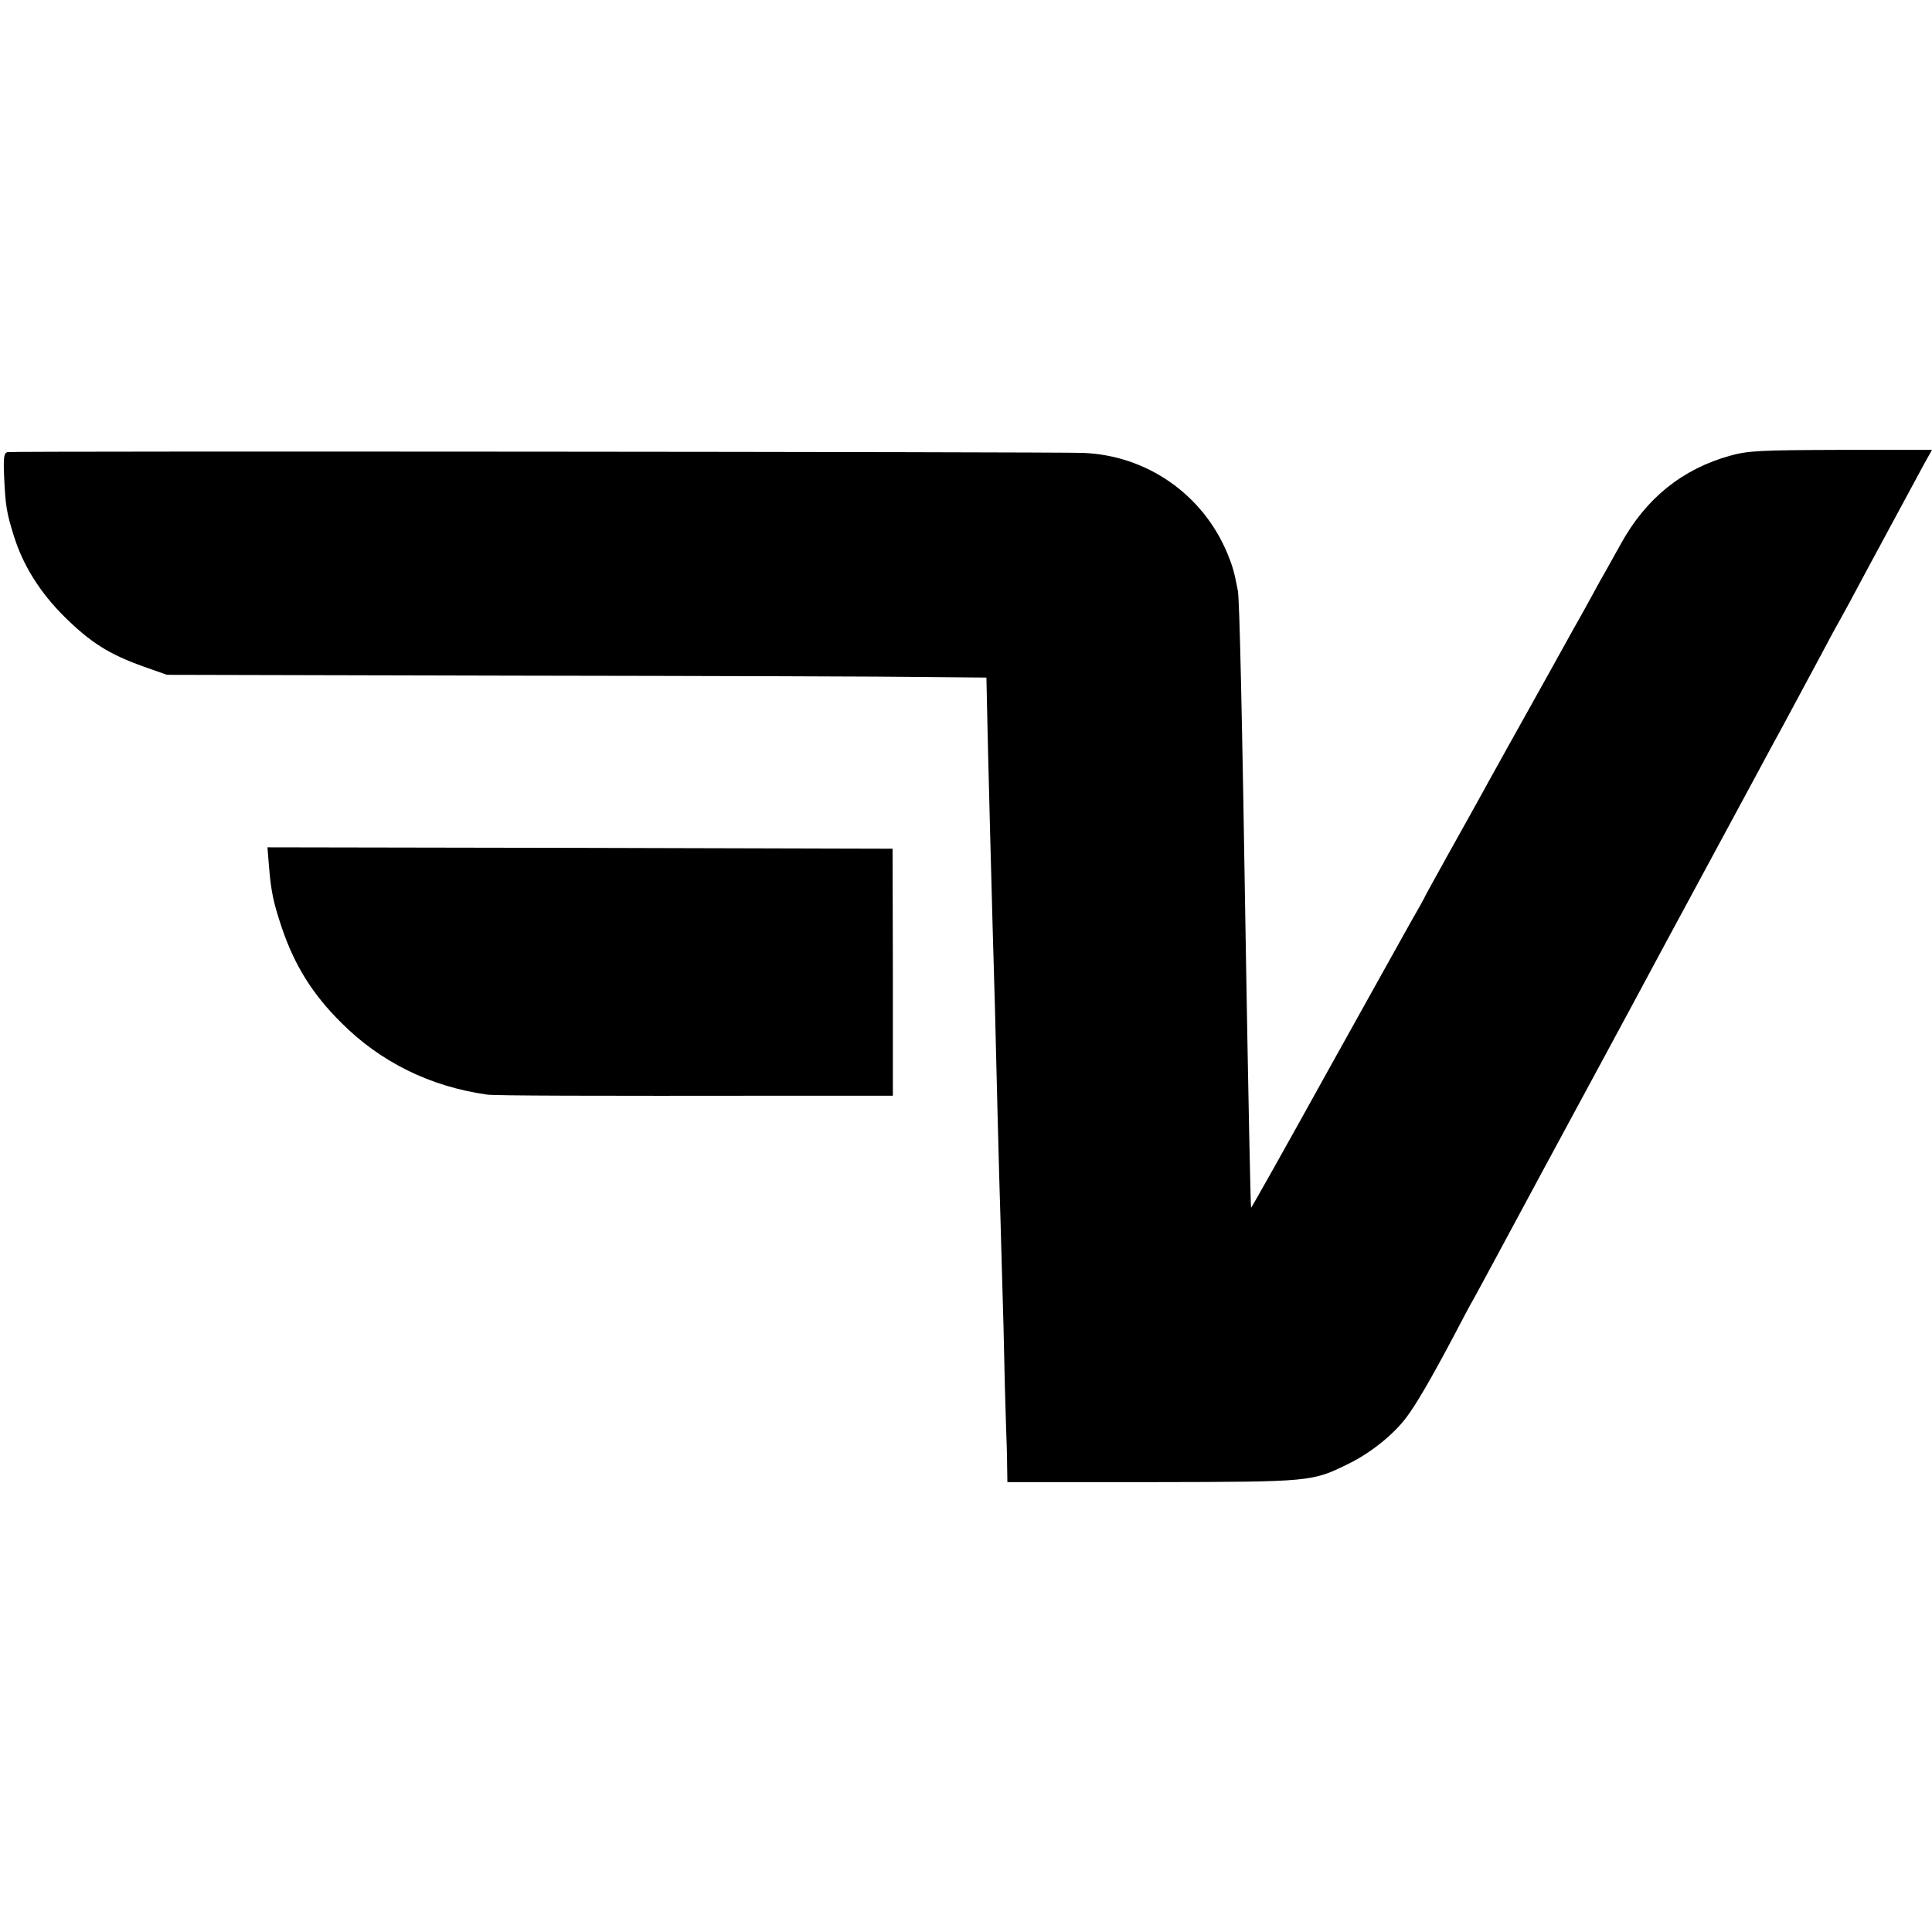
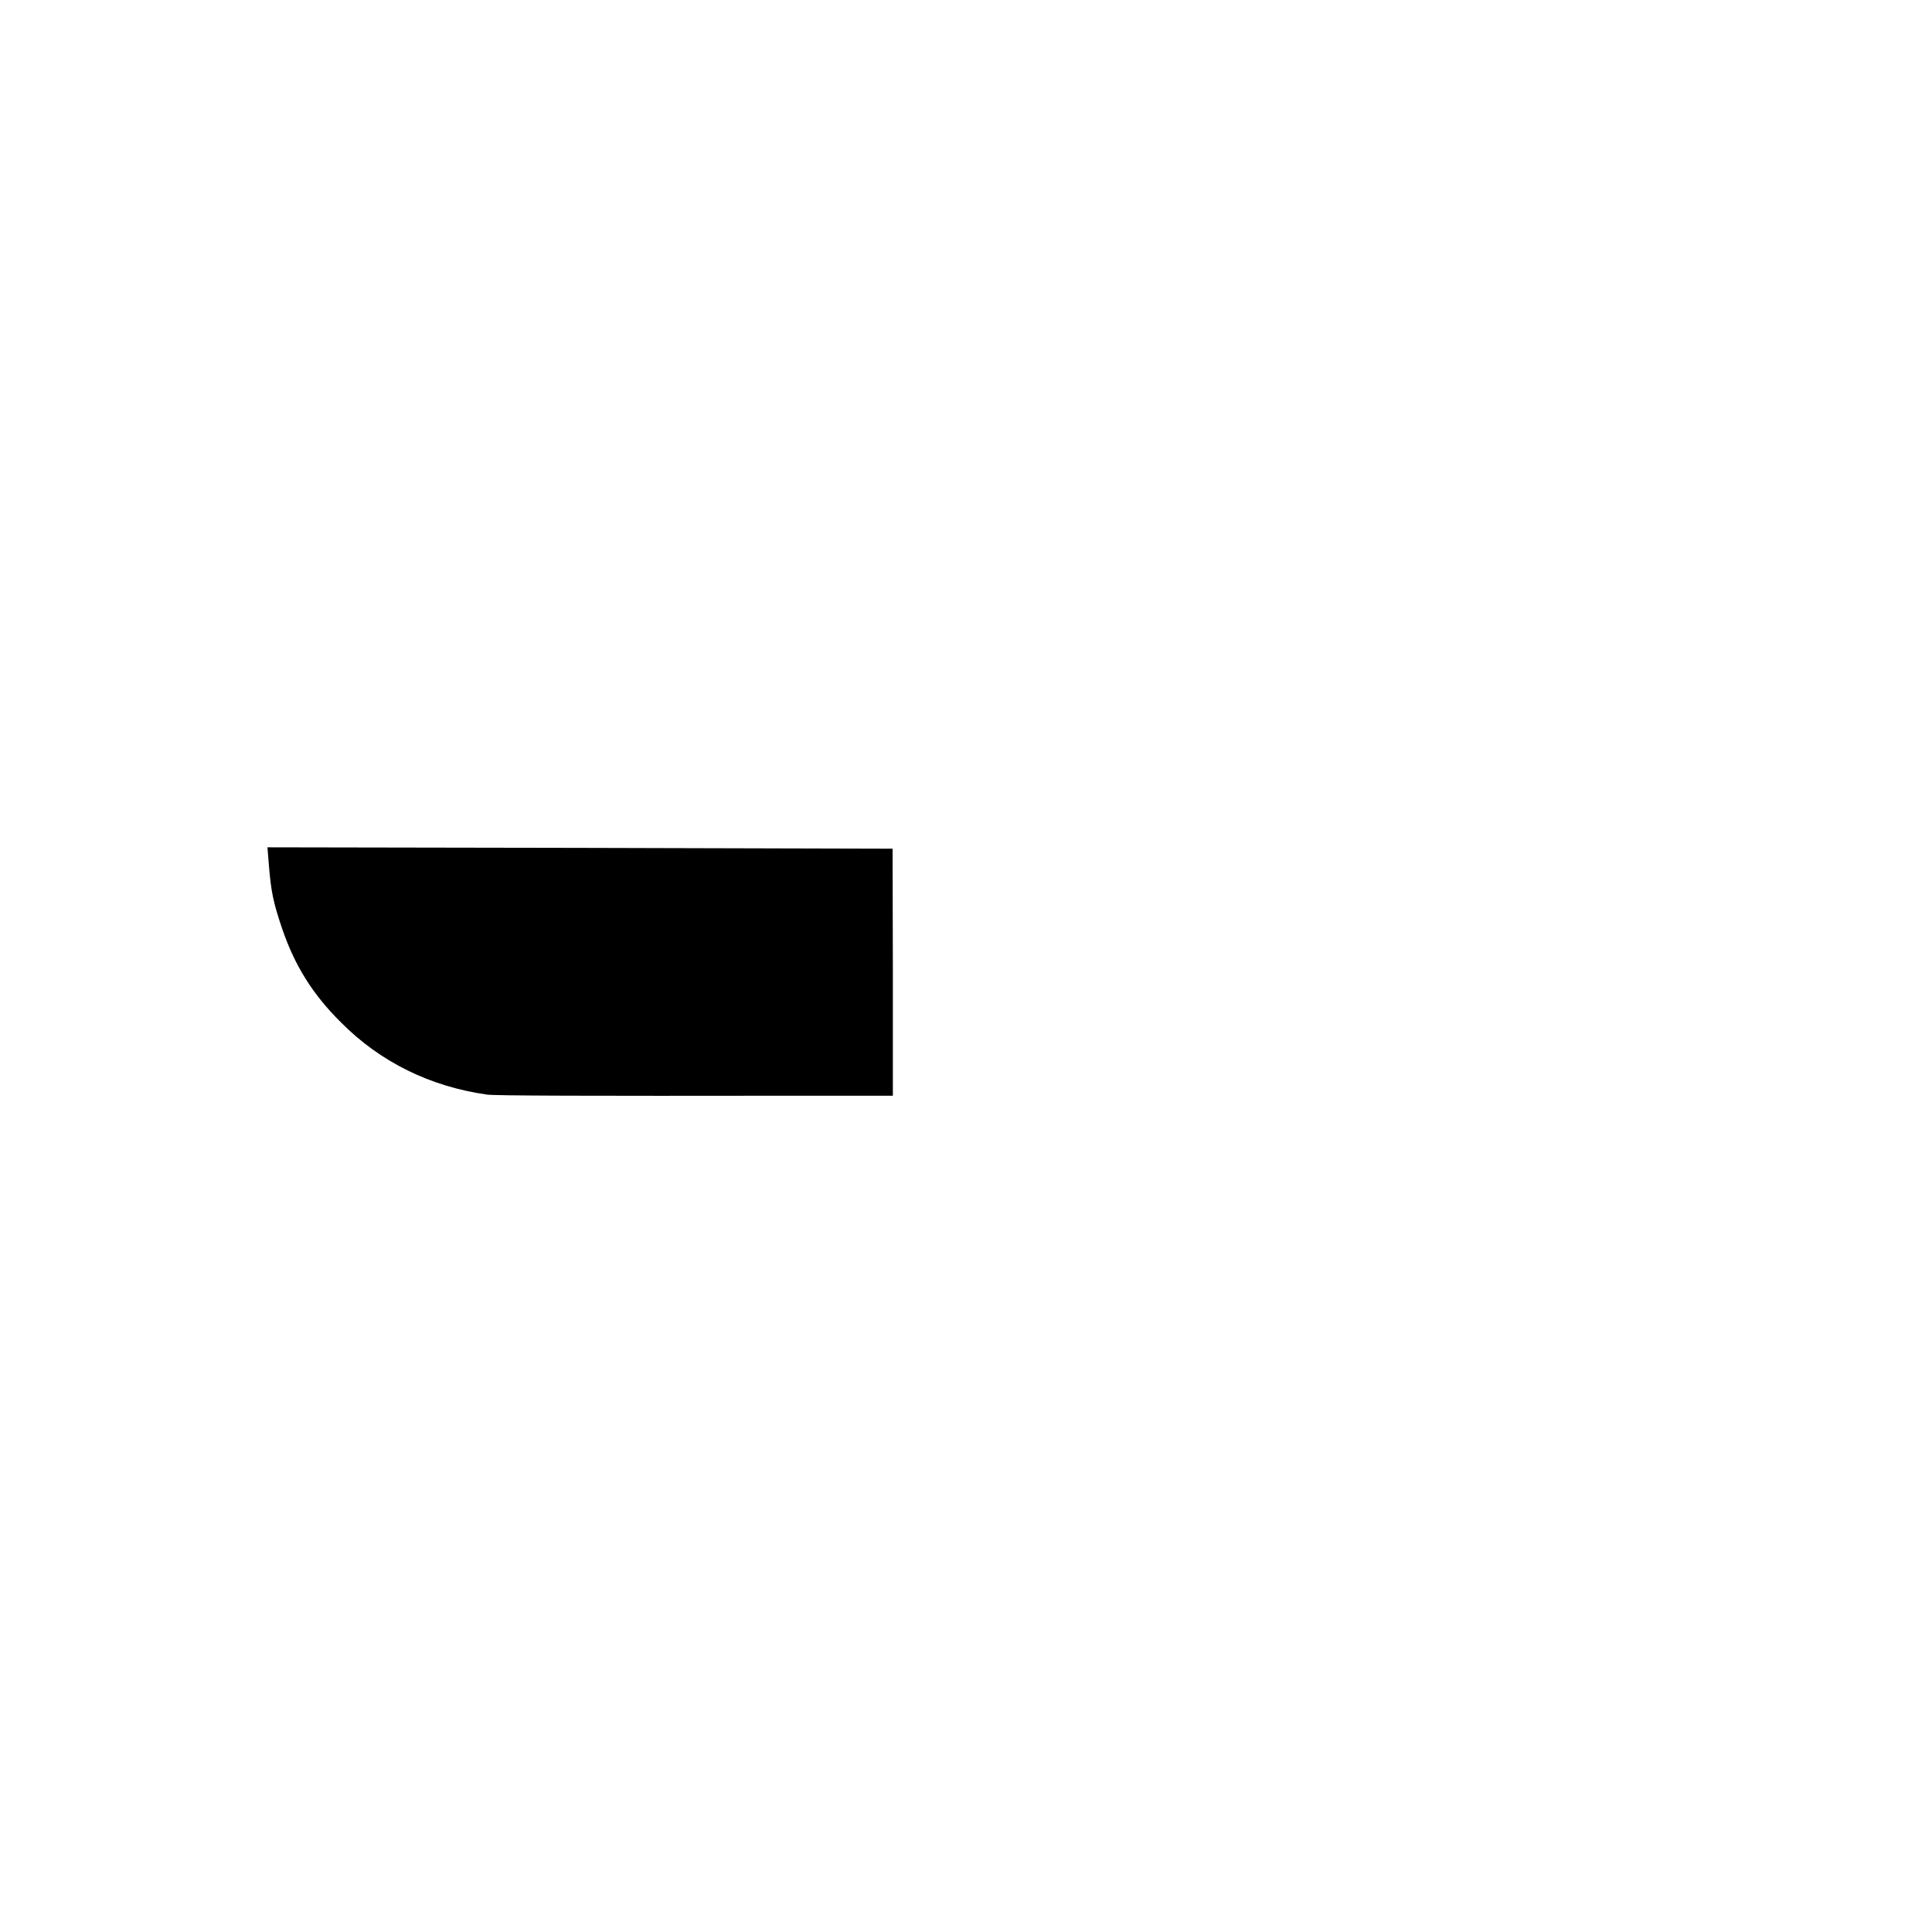
<svg xmlns="http://www.w3.org/2000/svg" version="1.0" width="700pt" height="700pt" viewBox="0 0 700 700" preserveAspectRatio="xMidYMid meet">
  <g transform="translate(0,700) scale(0.1,-0.1)" fill="#000000" stroke="none">
-     <path d="M28 5362 c-14 -3 -16 -17 -13 -91 5 -105 9 -129 35 -212 33 -107 95 -206 184 -294 94 -93 161 -135 283 -179 l88 -31 1265 -3 c696 -1 1364 -3 1485 -5 l219 -2 2 -95 c2 -118 19 -774 29 -1105 2 -93 7 -276 10 -405 3 -129 8 -291 10 -360 2 -69 7 -244 11 -390 3 -146 7 -305 9 -355 2 -49 4 -116 4 -148 l1 -57 523 0 c580 1 580 1 714 67 78 38 162 105 209 168 36 48 90 141 169 290 32 61 65 124 75 140 9 17 39 71 65 120 46 86 341 633 410 760 34 62 148 275 218 405 22 41 95 176 162 300 67 124 140 259 162 300 22 41 54 100 70 130 17 30 65 120 108 200 43 80 91 169 106 198 16 28 42 76 58 105 15 28 46 86 68 127 41 75 150 279 204 378 l29 52 -330 0 c-296 -1 -336 -3 -401 -21 -173 -48 -305 -154 -396 -319 -17 -30 -41 -73 -53 -95 -13 -22 -35 -62 -50 -90 -15 -27 -36 -66 -47 -85 -11 -19 -35 -62 -53 -95 -18 -33 -41 -73 -50 -90 -9 -16 -51 -91 -92 -165 -41 -74 -88 -157 -103 -185 -15 -27 -42 -75 -58 -105 -17 -30 -69 -125 -117 -210 -47 -85 -90 -162 -93 -170 -4 -8 -22 -40 -40 -71 -17 -31 -156 -279 -307 -551 -151 -273 -276 -495 -277 -494 -2 1 -11 457 -18 871 -15 952 -24 1333 -30 1365 -13 68 -19 89 -38 135 -89 214 -292 355 -522 364 -97 4 -3878 7 -3897 3z" />
    <path d="M974 3868 c8 -99 16 -137 48 -232 46 -135 111 -239 214 -341 142 -143 323 -232 529 -261 29 -4 359 -5 1105 -4 l365 0 0 447 -1 448 -1133 3 -1132 2 5 -62z" />
  </g>
</svg>